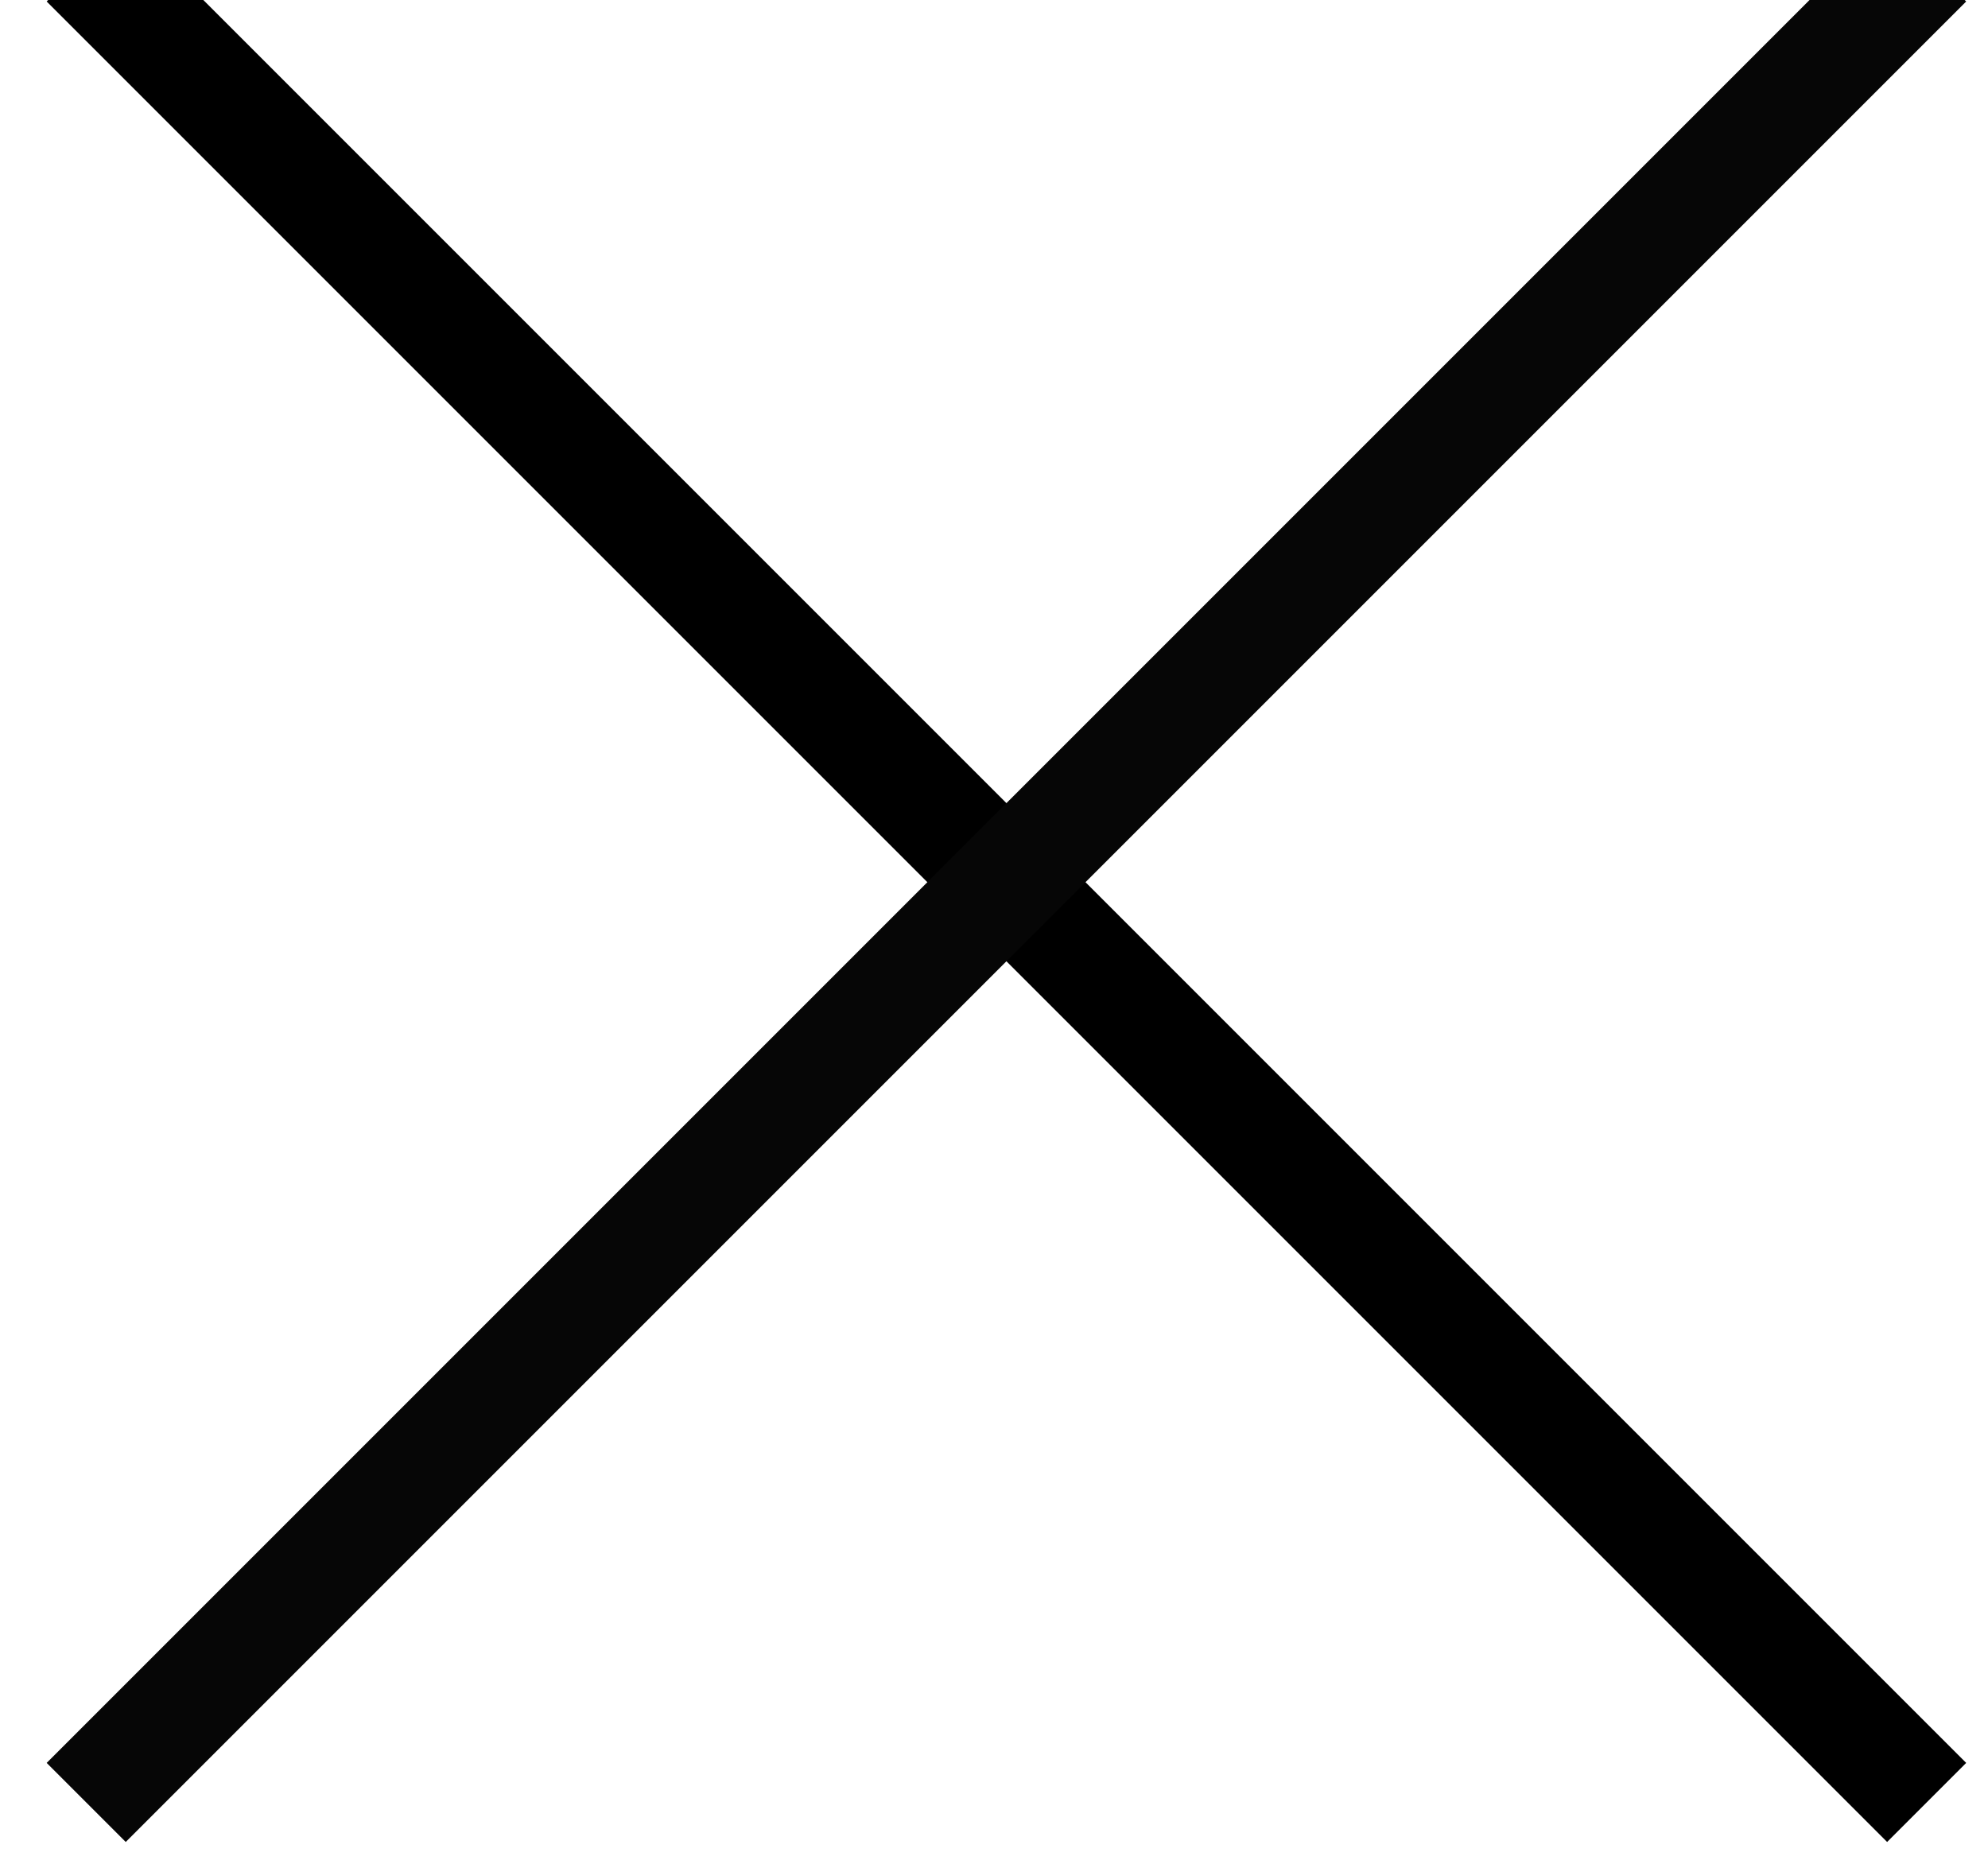
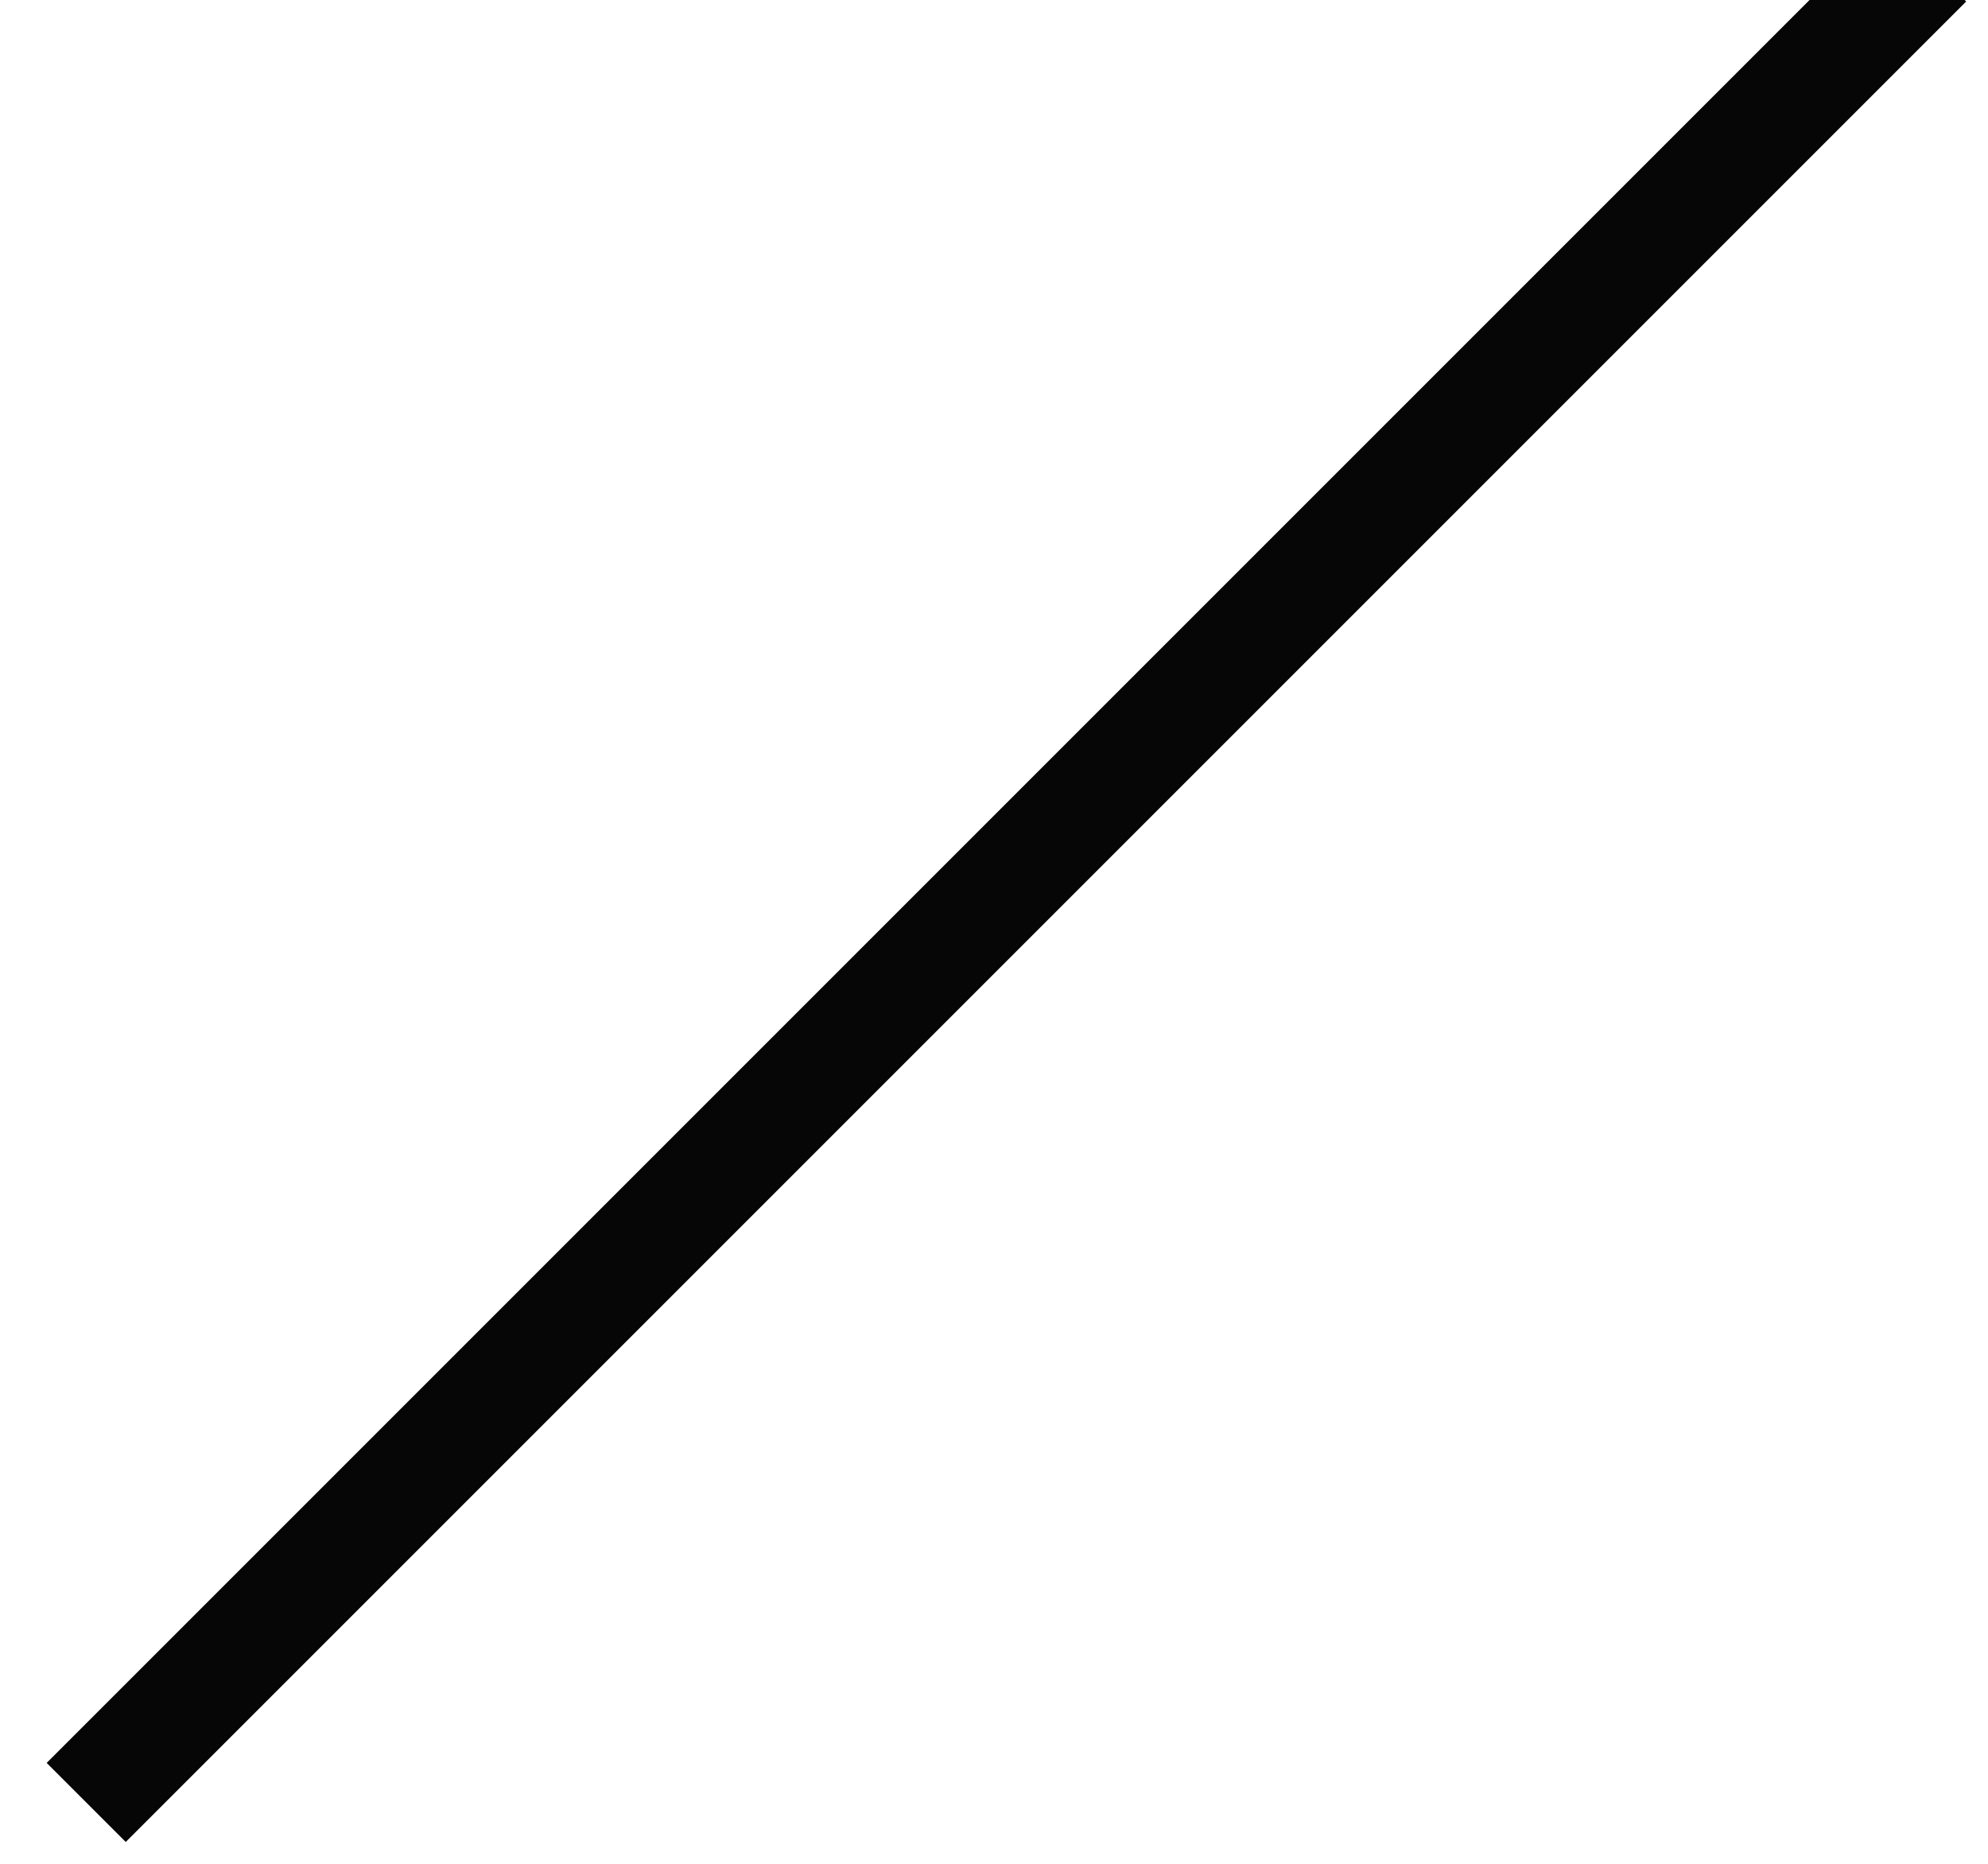
<svg xmlns="http://www.w3.org/2000/svg" width="16" height="15" viewBox="0 0 16 15">
  <g fill="none" fill-rule="nonzero" stroke-linecap="square" stroke-width=".9">
-     <path stroke="#000" d="M15.188 14.188L1.012.012" />
    <path stroke="#060606" d="M15.188.012L1.012 14.188" />
  </g>
</svg>